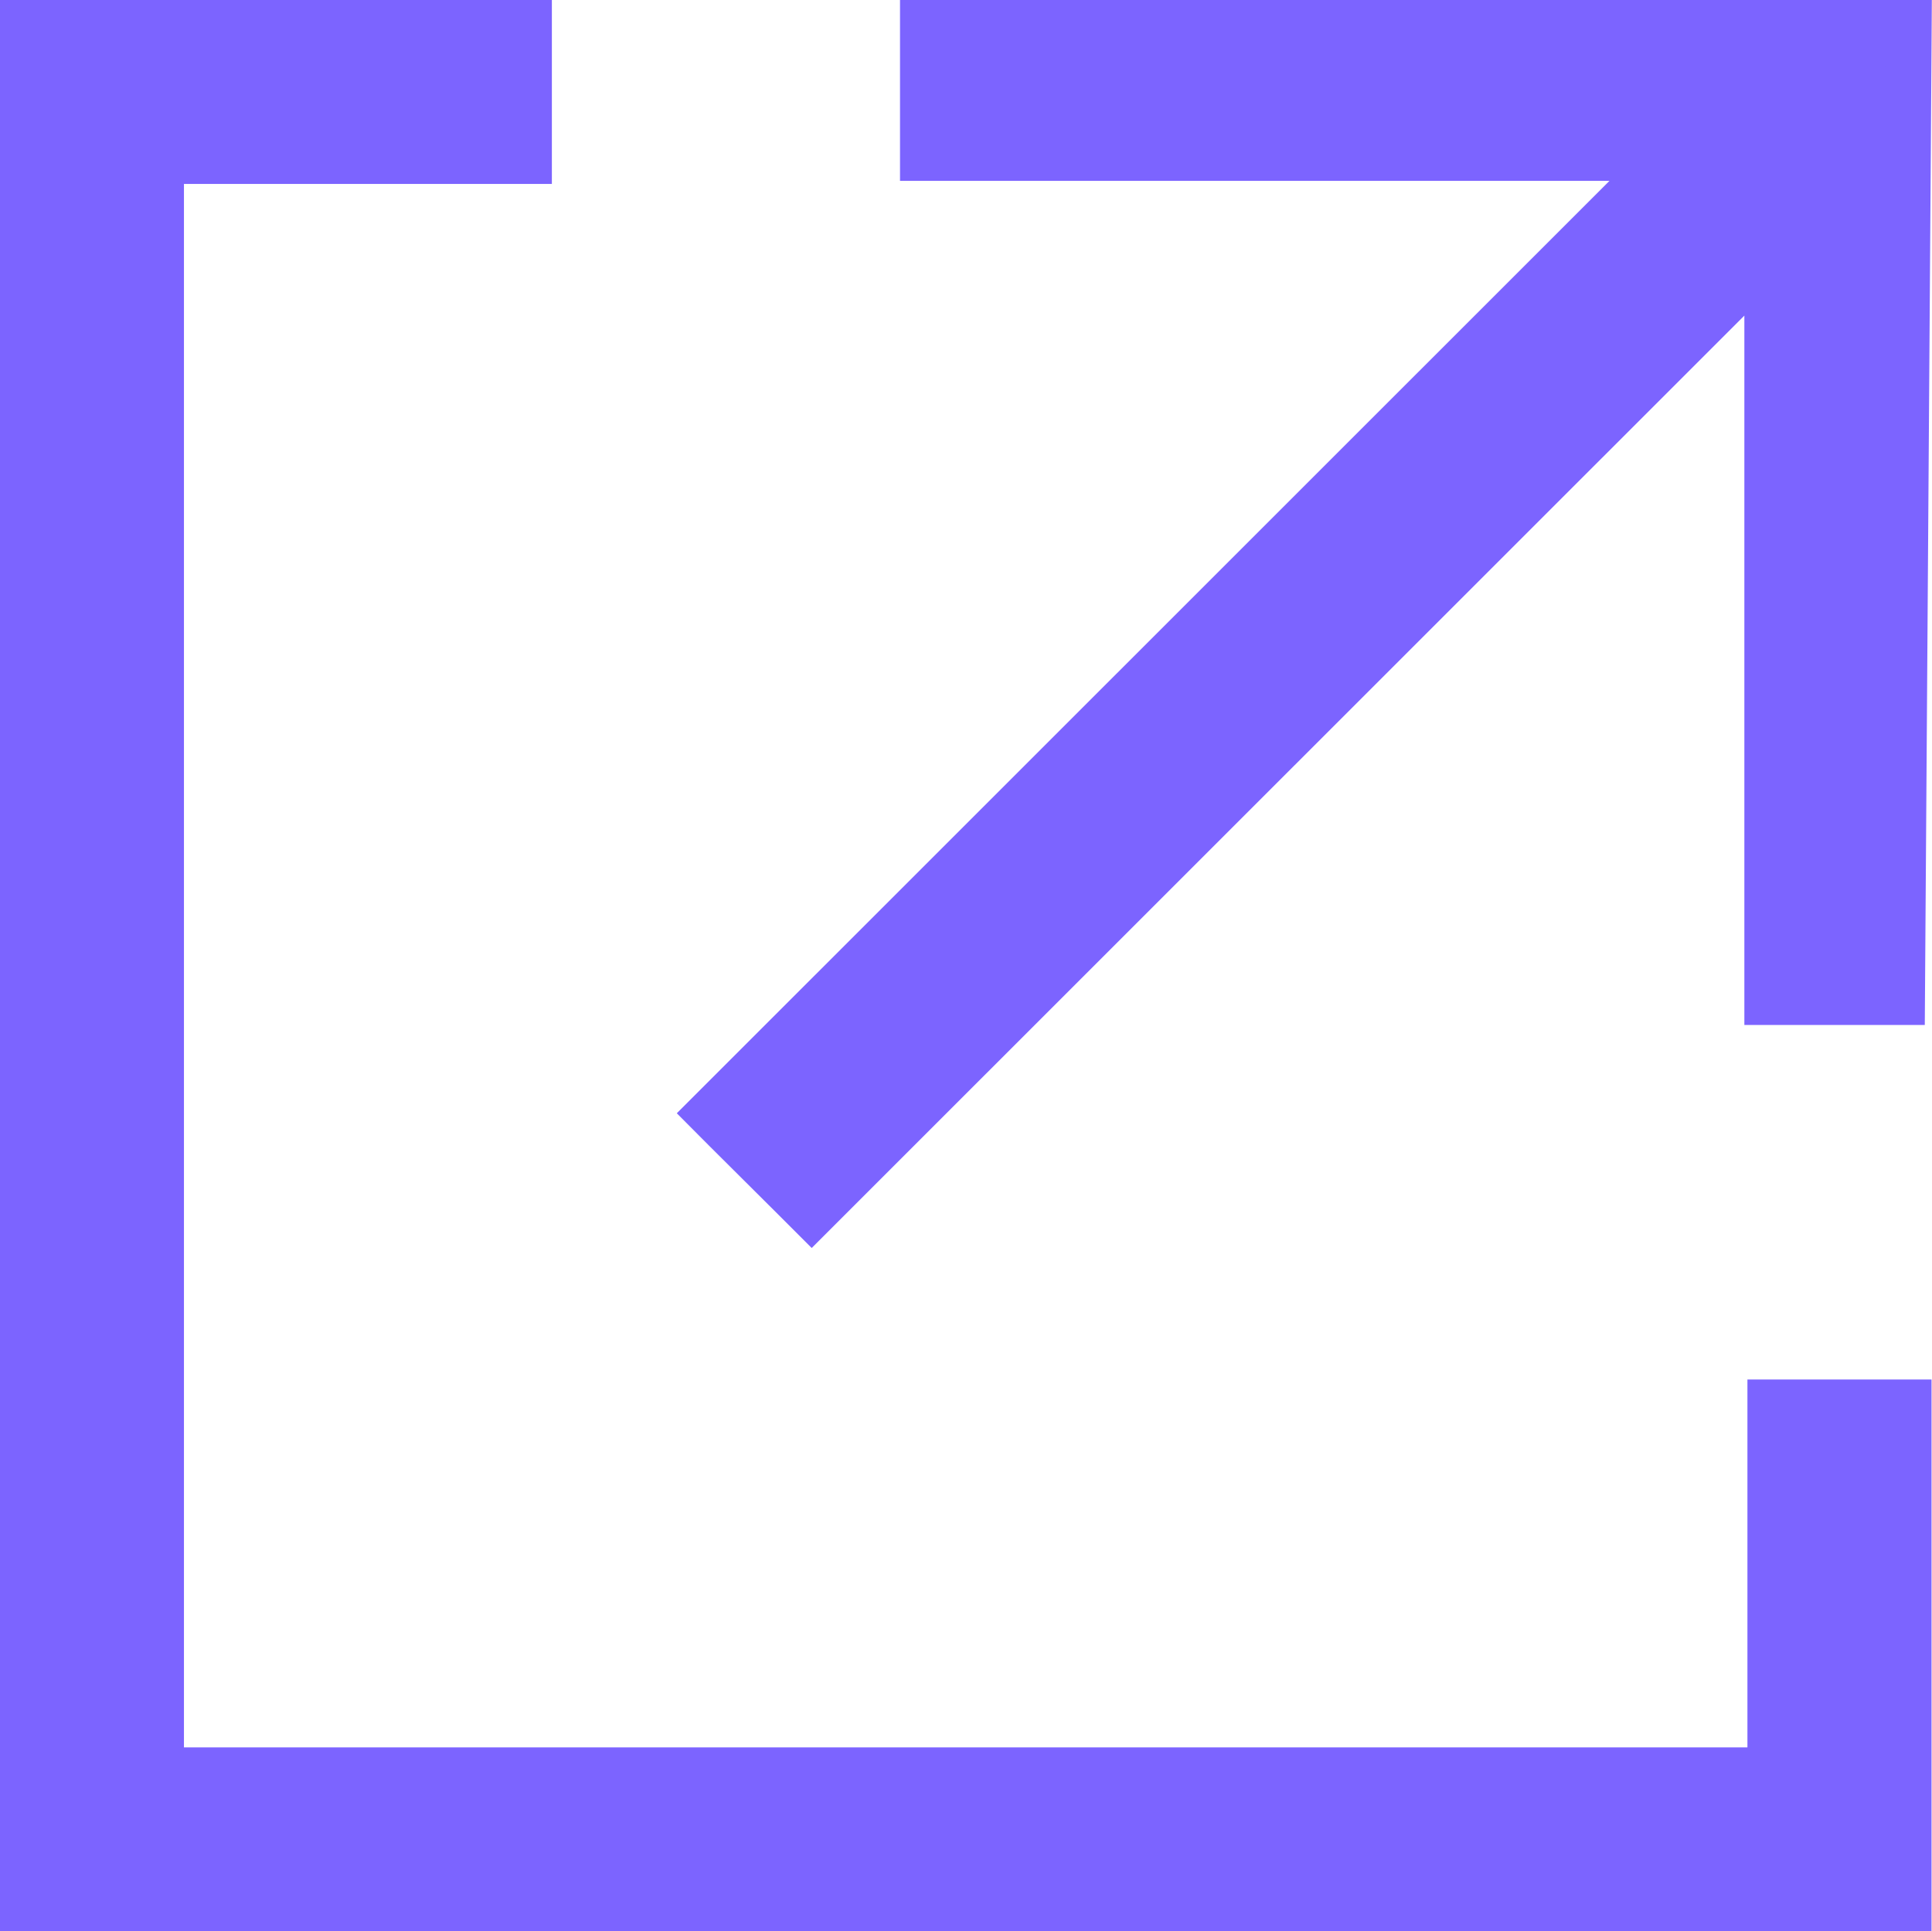
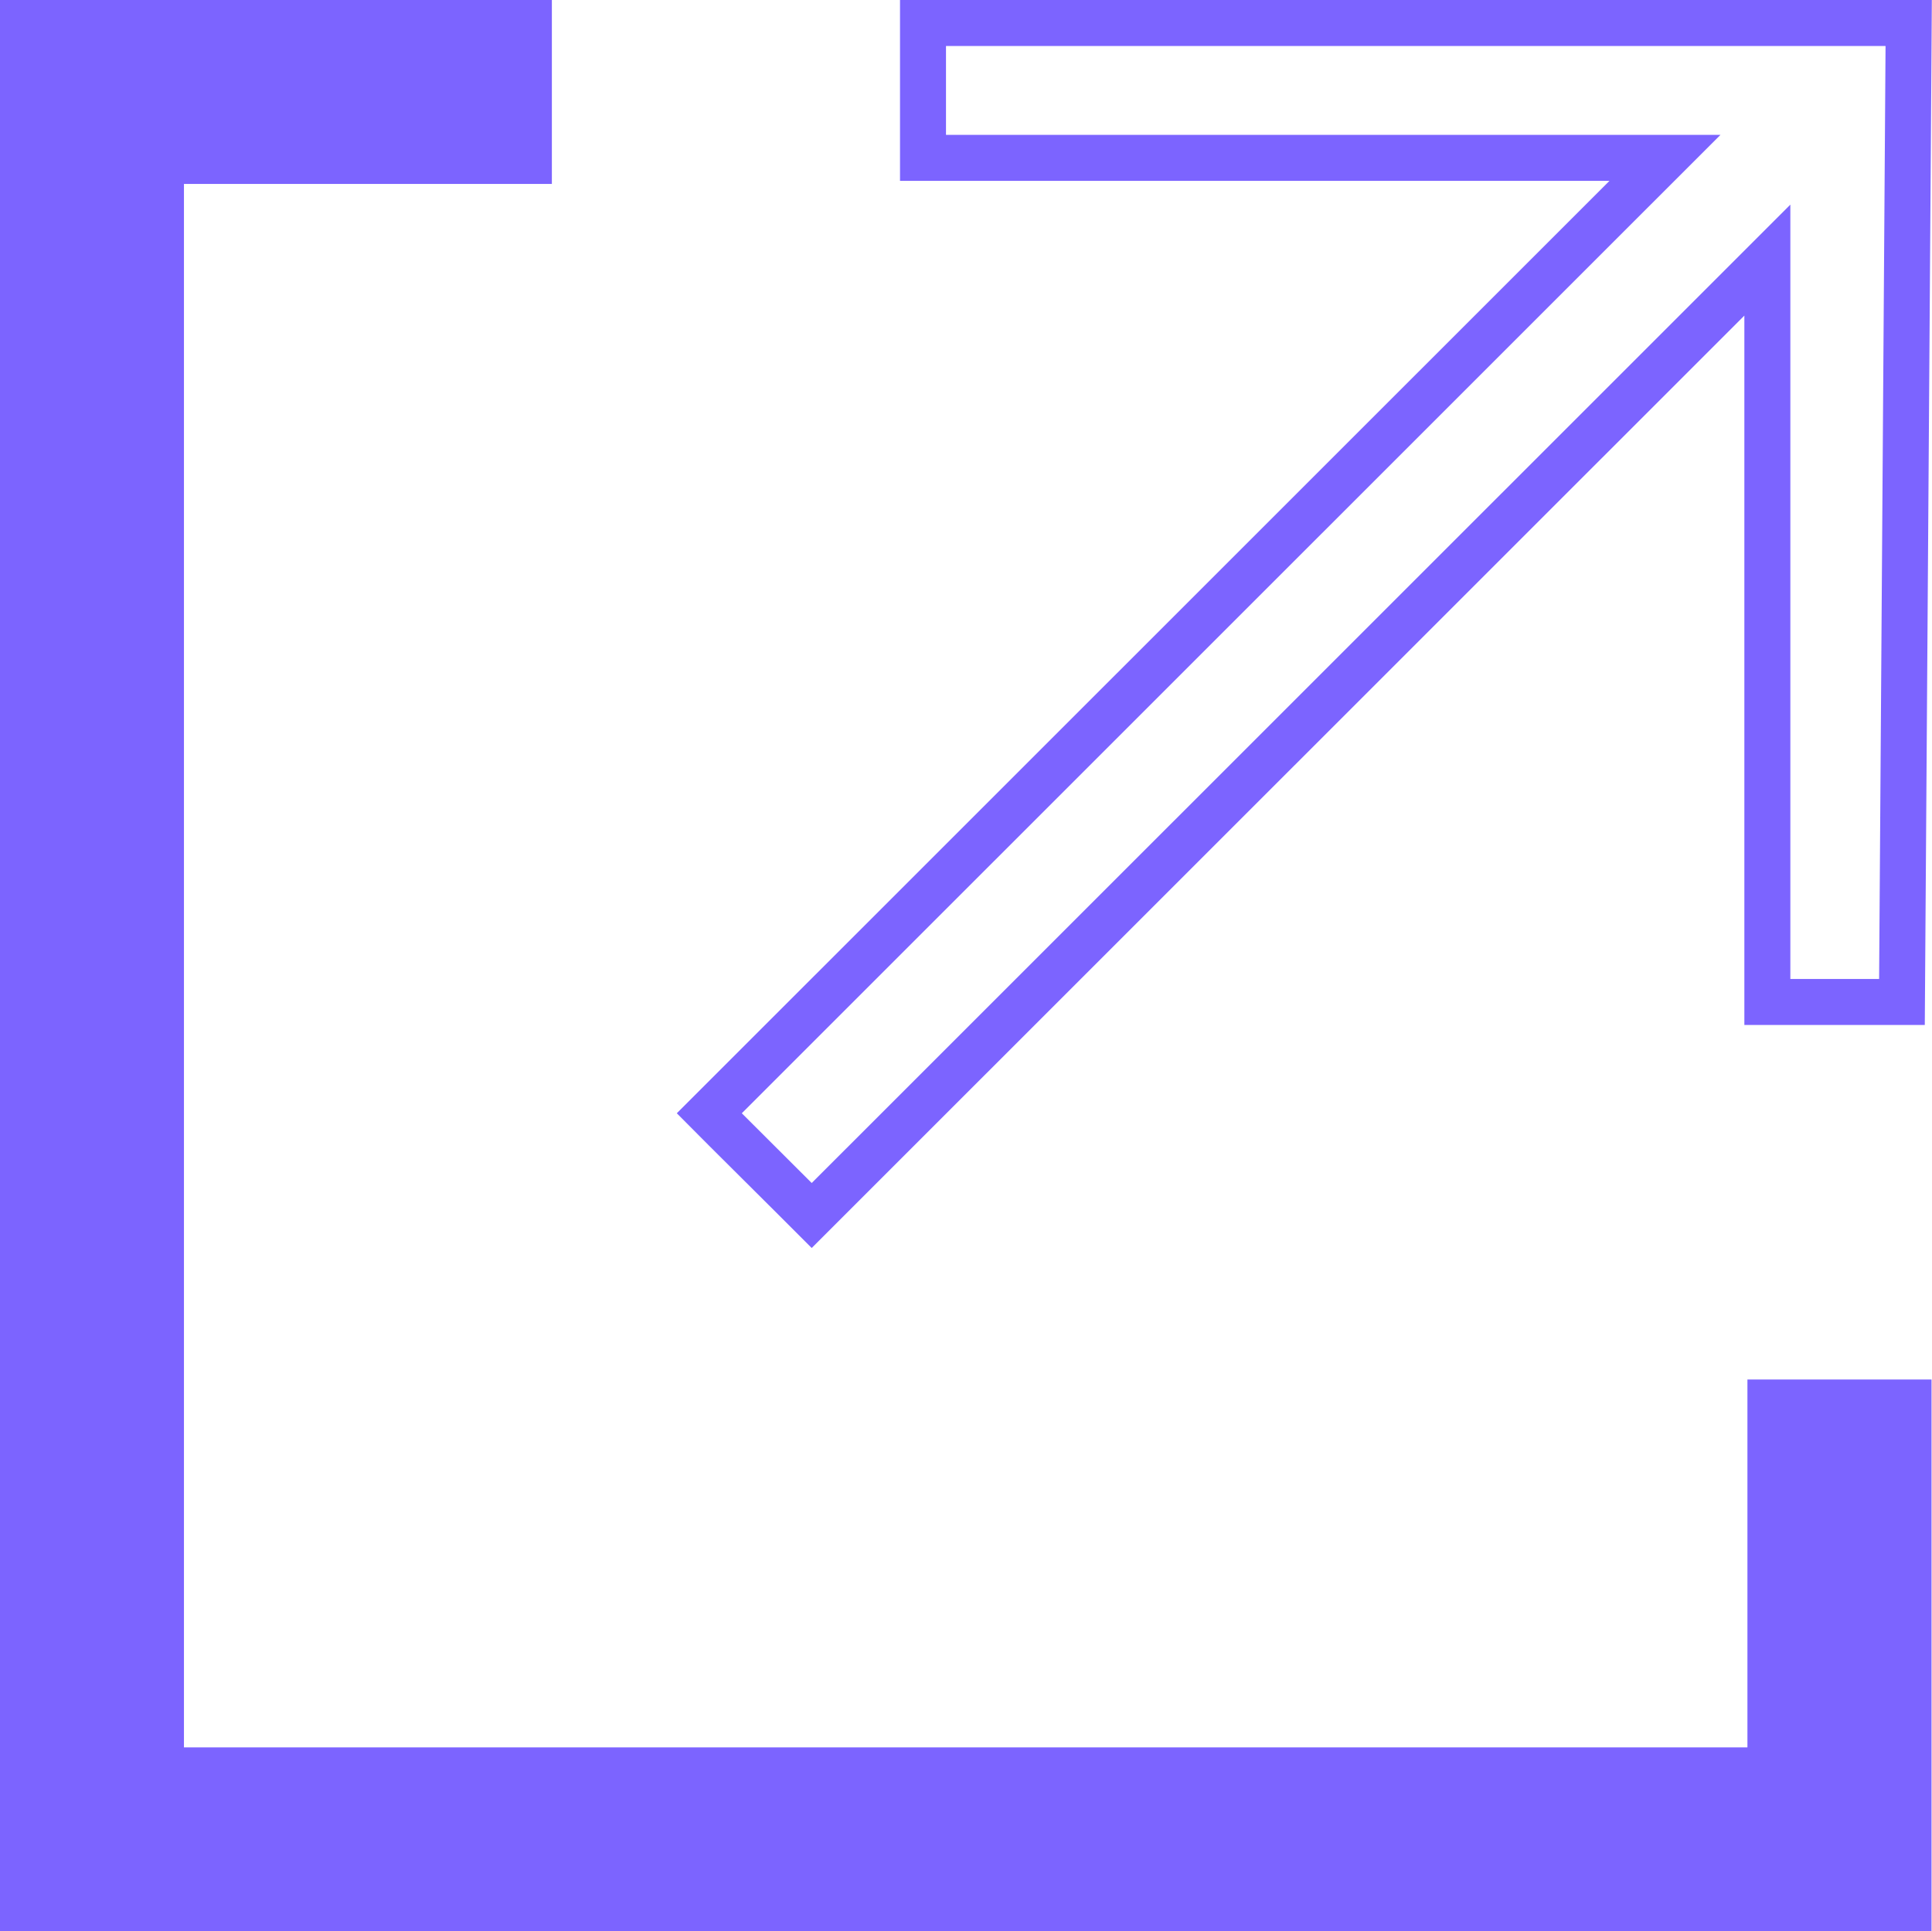
<svg xmlns="http://www.w3.org/2000/svg" width="12.603" height="12.6" viewBox="0 0 12.603 12.6">
  <g id="shortcut" transform="translate(10207.3 -461.7)">
    <g id="패스_1056" data-name="패스 1056" transform="translate(-10753.802 -134.604)" fill="#7c64ff">
      <path d="M 558.952 608.754 L 558.802 608.754 L 546.802 608.754 L 546.652 608.754 L 546.652 608.604 L 546.652 596.604 L 546.652 596.454 L 546.802 596.454 L 549.802 596.454 L 549.952 596.454 L 549.952 596.604 L 549.952 597.204 L 549.952 597.354 L 549.802 597.354 L 547.552 597.354 L 547.552 607.854 L 558.051 607.854 L 558.051 605.604 L 558.051 605.454 L 558.201 605.454 L 558.802 605.454 L 558.952 605.454 L 558.952 605.604 L 558.952 608.604 L 558.952 608.754 Z" stroke="none" />
      <path d="M 558.802 608.604 L 558.802 605.604 L 558.201 605.604 L 558.201 608.004 L 547.402 608.004 L 547.402 597.204 L 549.802 597.204 L 549.802 596.604 L 546.802 596.604 L 546.802 608.604 L 558.802 608.604 M 559.102 608.904 L 558.802 608.904 L 546.802 608.904 L 546.502 608.904 L 546.502 608.604 L 546.502 596.604 L 546.502 596.304 L 546.802 596.304 L 549.802 596.304 L 550.102 596.304 L 550.102 596.604 L 550.102 597.204 L 550.102 597.504 L 549.802 597.504 L 547.702 597.504 L 547.702 607.704 L 557.901 607.704 L 557.901 605.604 L 557.901 605.304 L 558.201 605.304 L 558.802 605.304 L 559.102 605.304 L 559.102 605.604 L 559.102 608.604 L 559.102 608.904 Z" stroke="none" fill="#7c64ff" />
    </g>
    <g id="Icon" transform="translate(-10753.802 -134.604)" fill="#7c64ff">
-       <path d="M 551.797 604.234 L 551.691 604.128 L 551.235 603.673 L 551.129 603.567 L 551.235 603.461 L 557.363 597.334 L 552.673 597.334 L 552.523 597.334 L 552.523 597.184 L 552.523 596.604 L 552.523 596.454 L 552.673 596.454 L 558.802 596.454 L 558.953 596.454 L 558.952 596.605 L 558.91 602.692 L 558.909 602.841 L 558.76 602.841 L 558.181 602.841 L 558.031 602.841 L 558.031 602.691 L 558.031 598.001 L 551.903 604.128 L 551.797 604.234 Z" stroke="none" />
-       <path d="M 551.797 604.022 L 558.181 597.639 L 558.181 602.691 L 558.76 602.691 L 558.802 596.604 L 552.673 596.604 L 552.673 597.184 L 557.725 597.184 L 551.341 603.567 L 551.797 604.022 M 551.797 604.446 L 551.585 604.234 L 551.129 603.78 L 550.917 603.567 L 551.129 603.355 L 557.001 597.484 L 552.673 597.484 L 552.373 597.484 L 552.373 597.184 L 552.373 596.604 L 552.373 596.304 L 552.673 596.304 L 558.802 596.304 L 559.104 596.304 L 559.102 596.606 L 559.06 602.693 L 559.058 602.991 L 558.76 602.991 L 558.181 602.991 L 557.881 602.991 L 557.881 602.691 L 557.881 598.363 L 552.009 604.234 L 551.797 604.446 Z" stroke="none" fill="#7c64ff" />
+       <path d="M 551.797 604.022 L 558.181 597.639 L 558.181 602.691 L 558.76 602.691 L 558.802 596.604 L 552.673 596.604 L 552.673 597.184 L 557.725 597.184 L 551.341 603.567 L 551.797 604.022 M 551.797 604.446 L 551.585 604.234 L 551.129 603.78 L 550.917 603.567 L 551.129 603.355 L 557.001 597.484 L 552.673 597.484 L 552.373 597.484 L 552.373 597.184 L 552.373 596.604 L 552.373 596.304 L 552.673 596.304 L 558.802 596.304 L 559.104 596.304 L 559.102 596.606 L 559.06 602.693 L 559.058 602.991 L 558.76 602.991 L 558.181 602.991 L 557.881 602.991 L 557.881 602.691 L 557.881 598.363 L 552.009 604.234 Z" stroke="none" fill="#7c64ff" />
    </g>
  </g>
</svg>